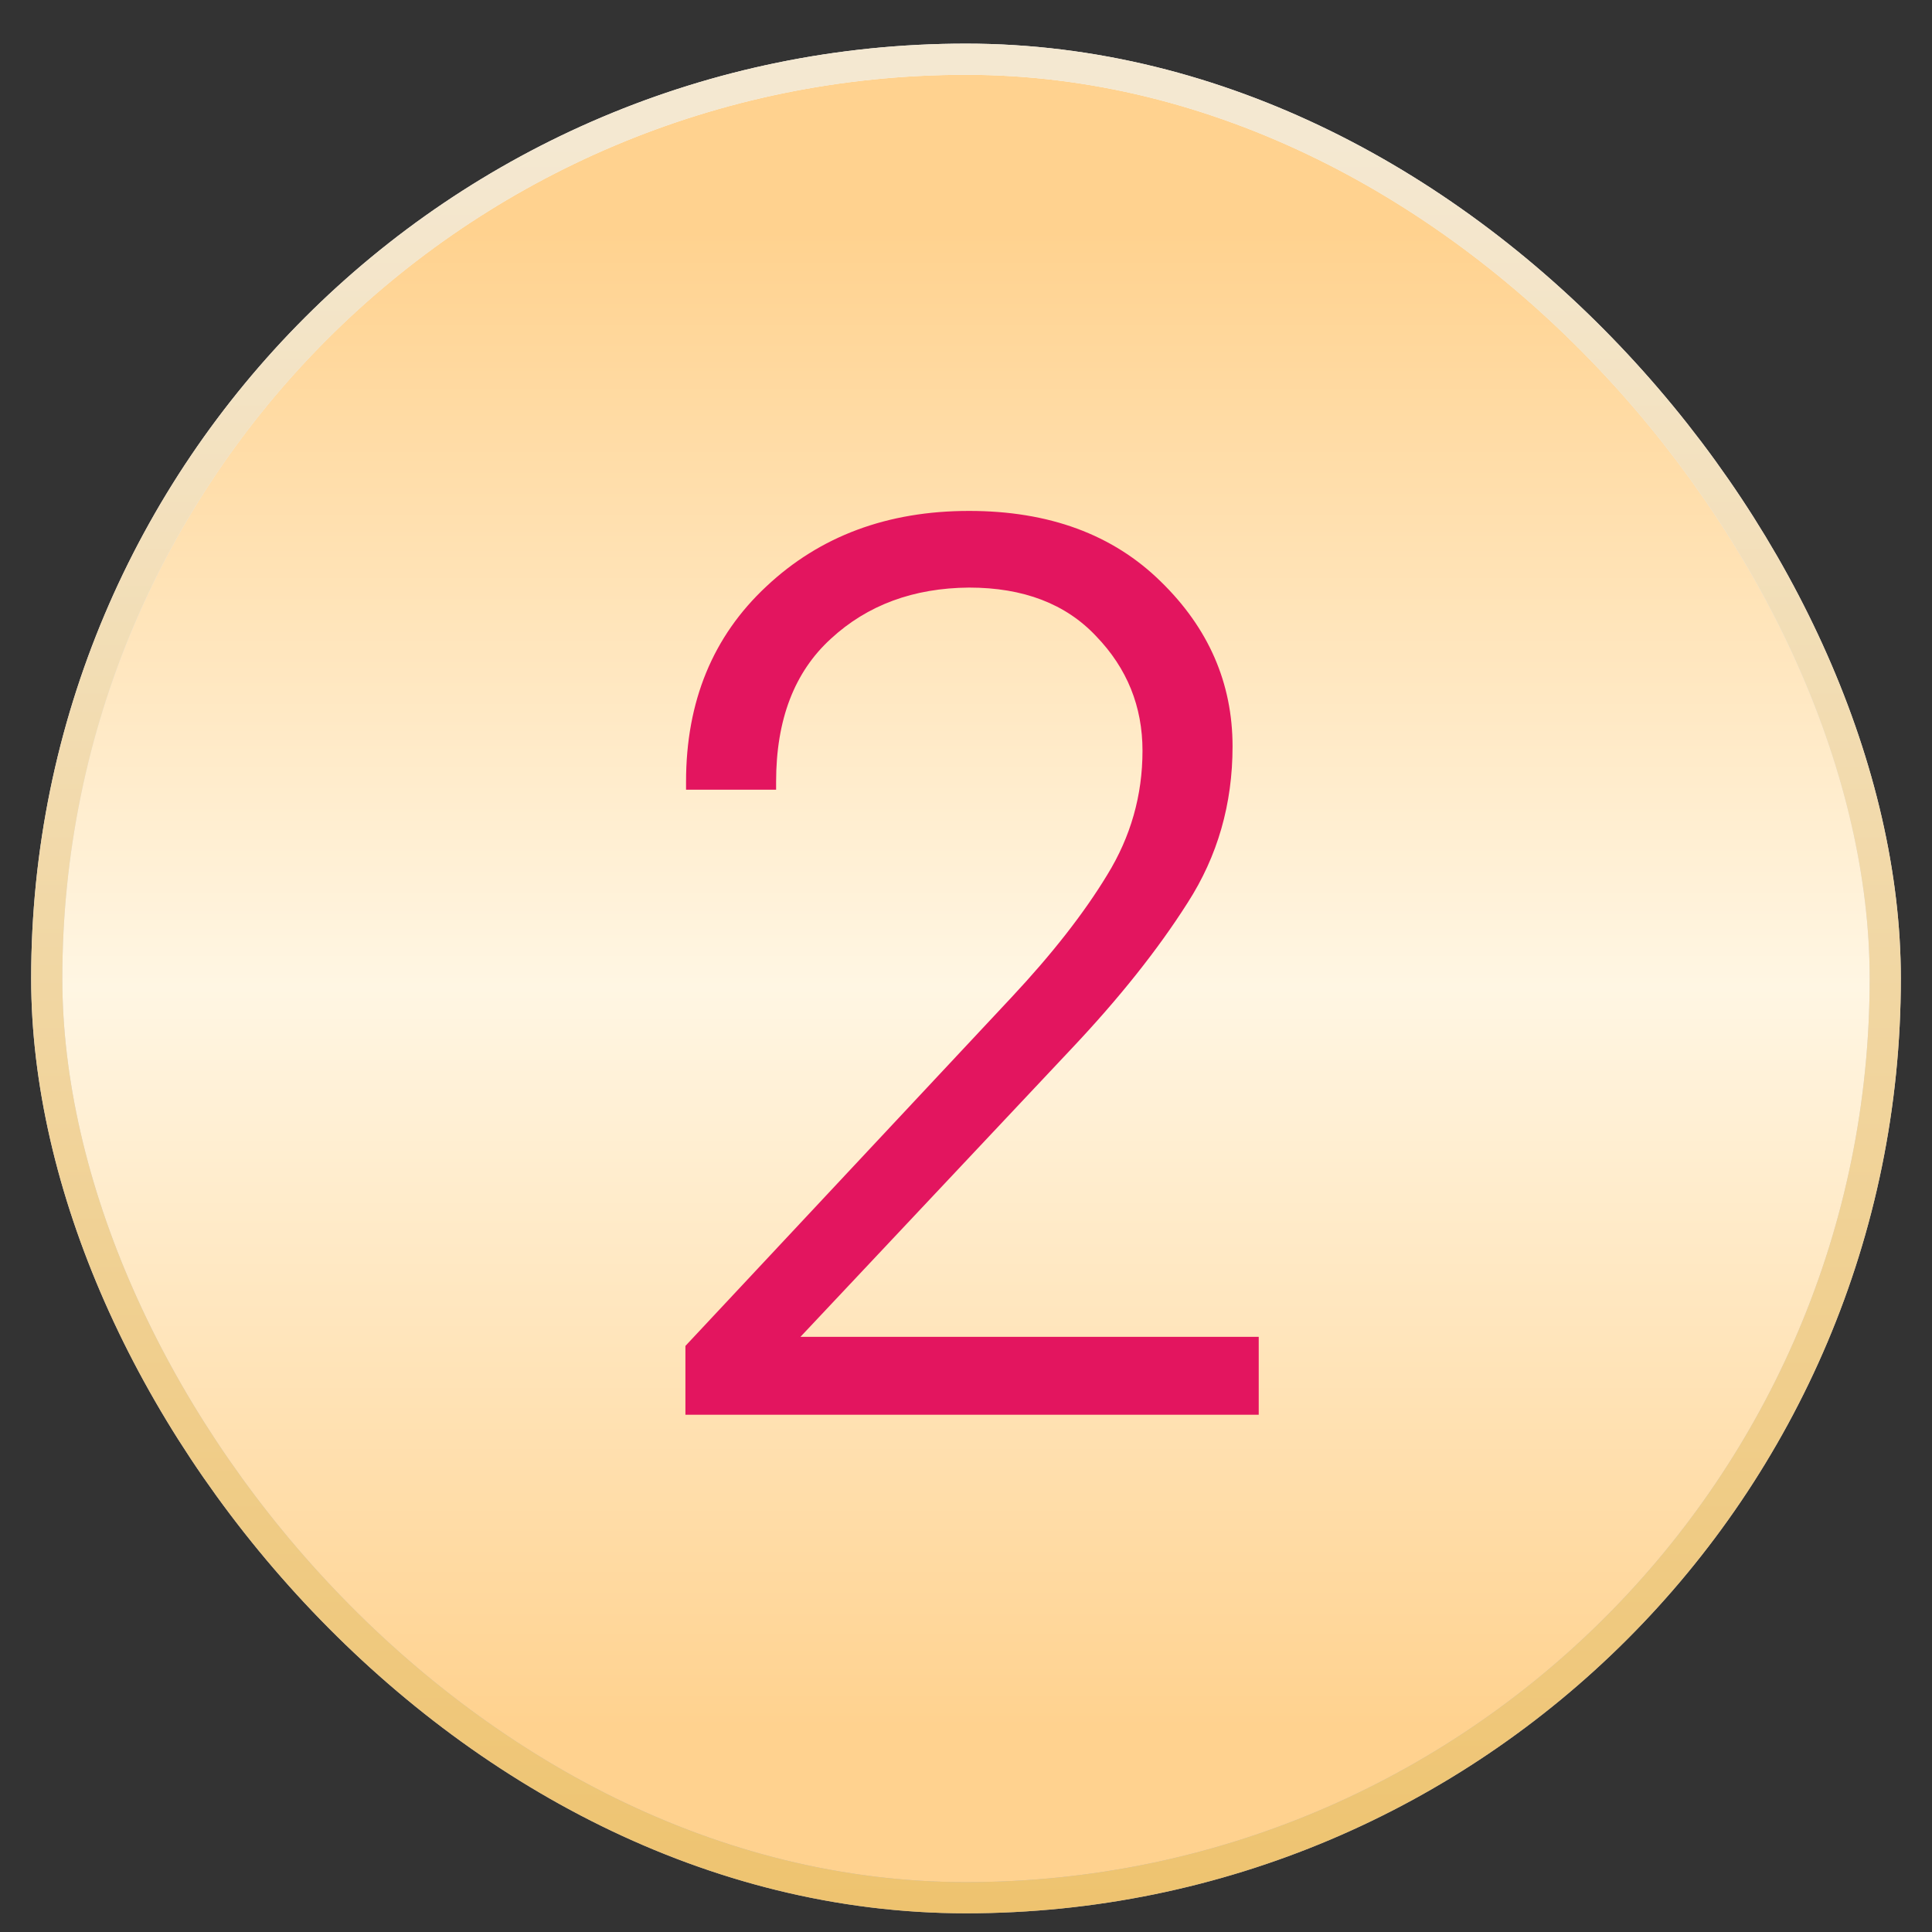
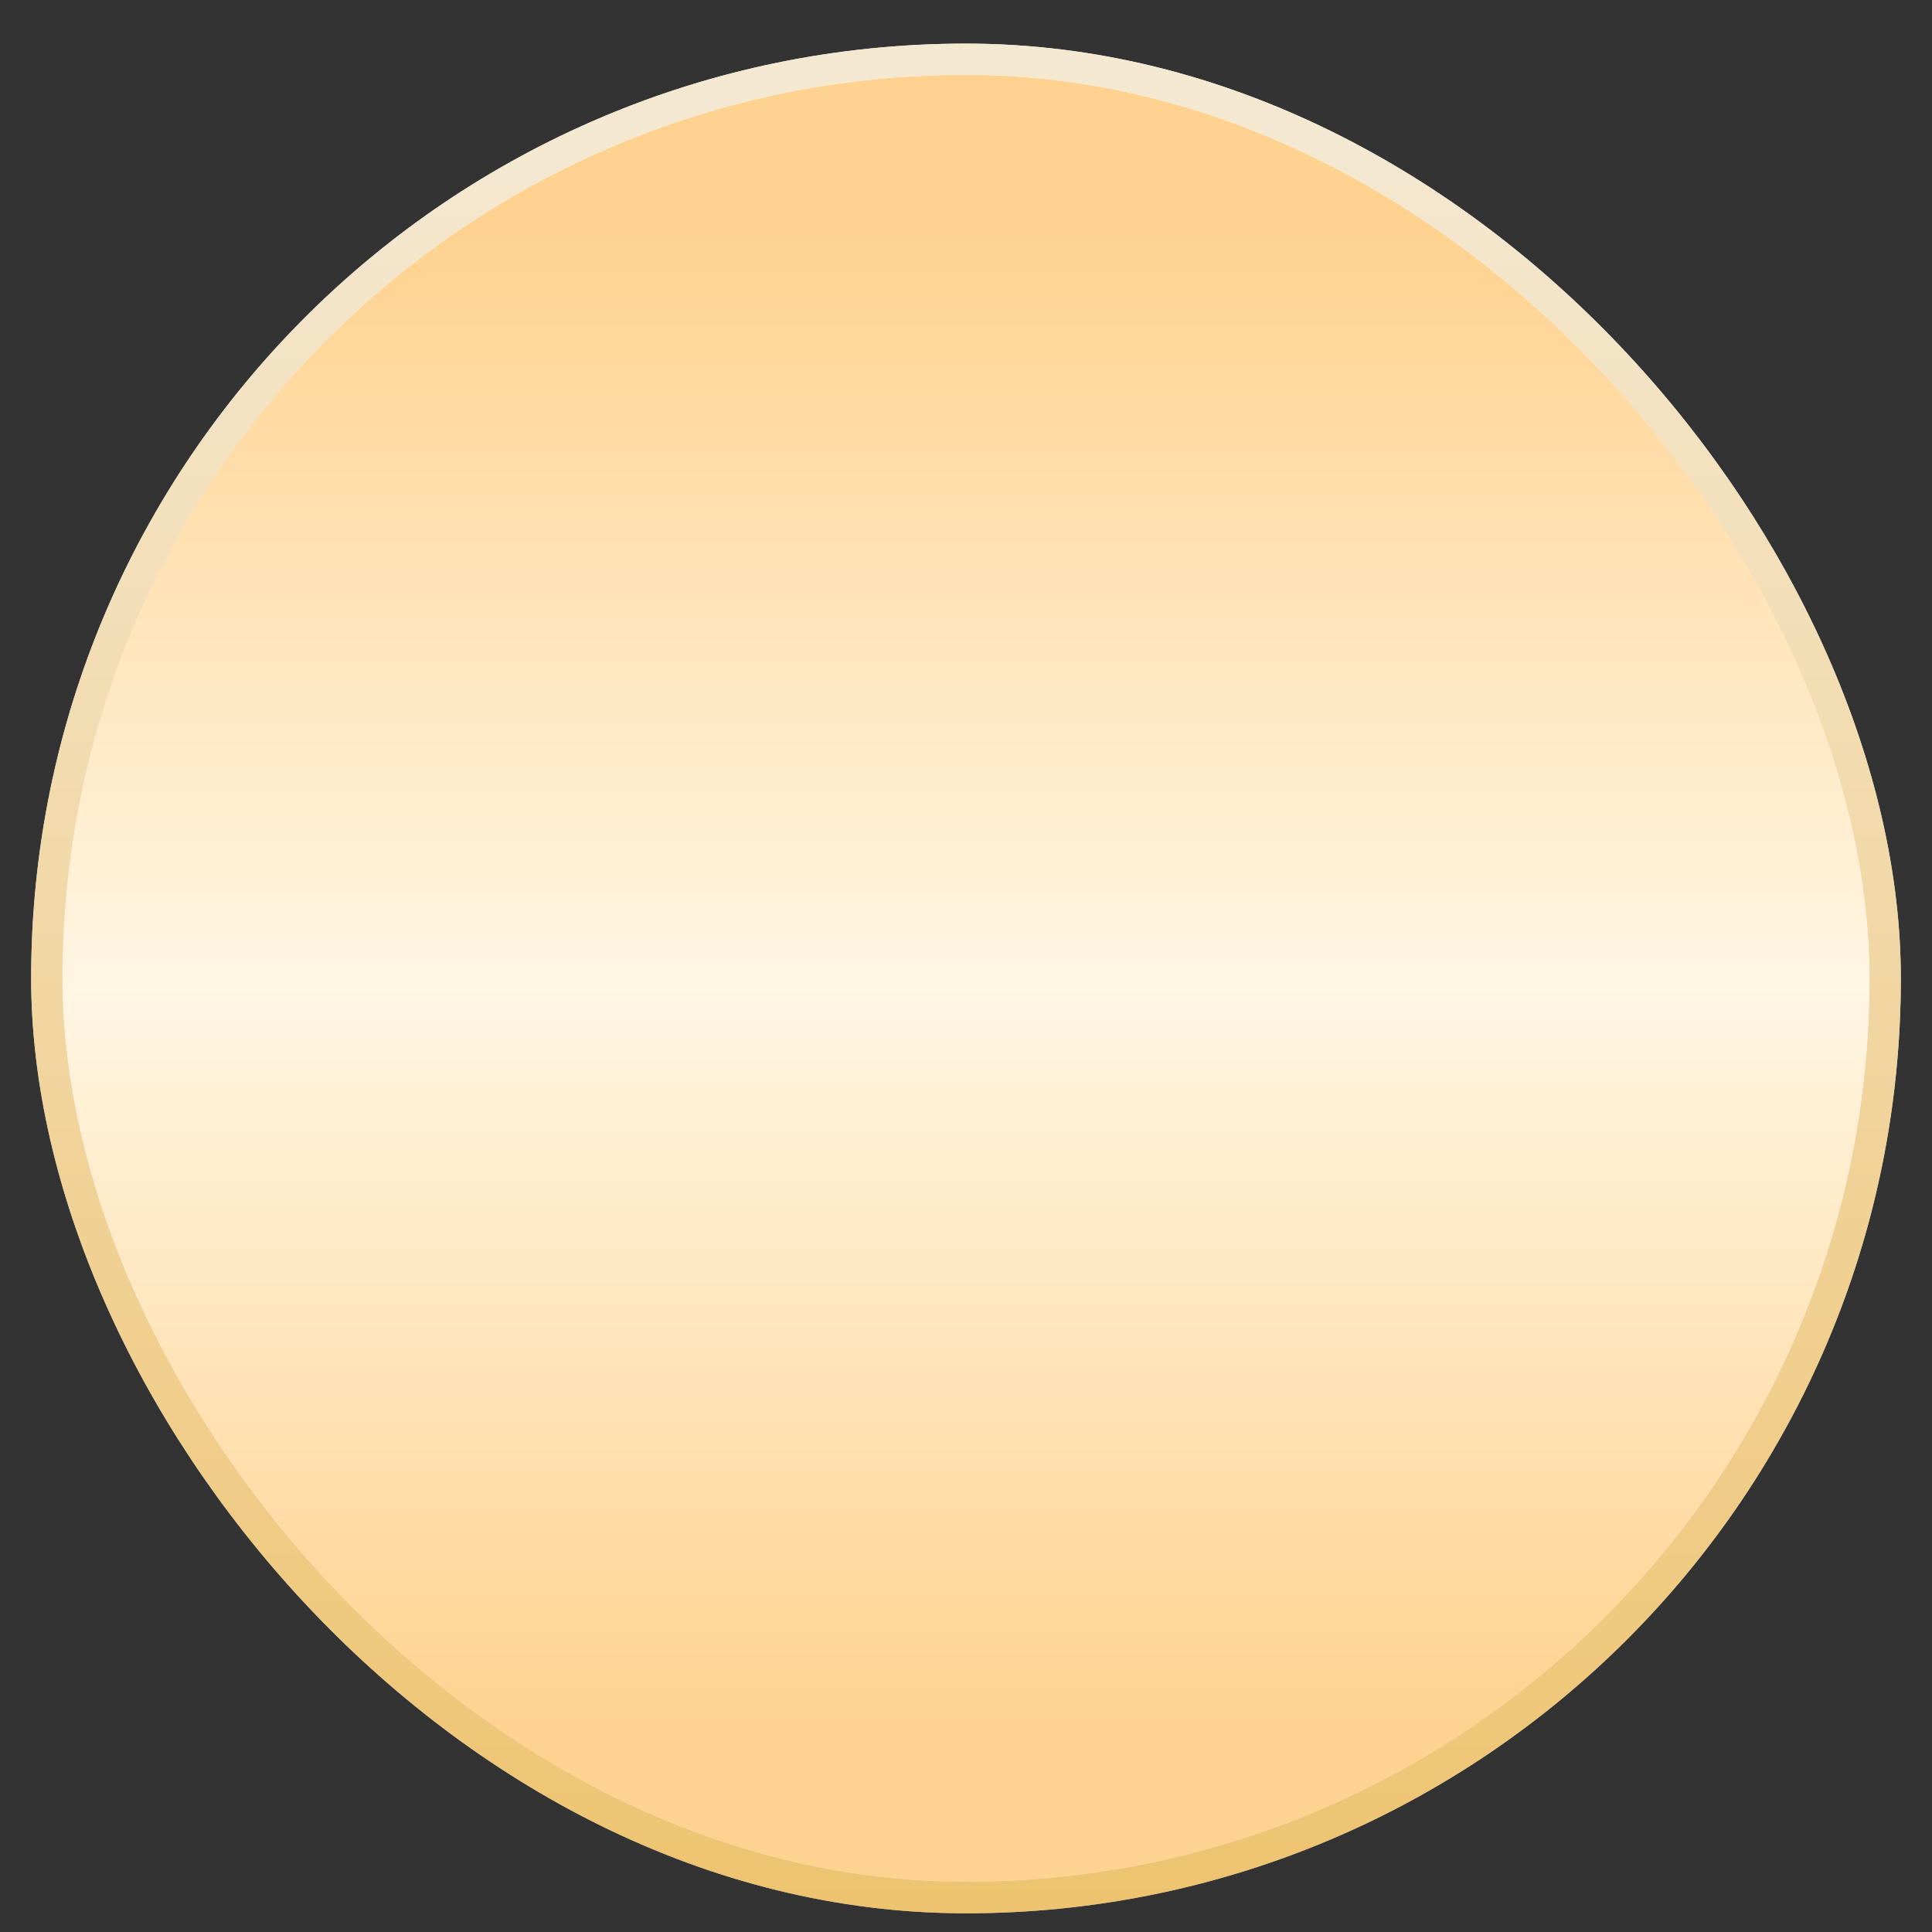
<svg xmlns="http://www.w3.org/2000/svg" width="31" height="31" viewBox="0 0 31 31" fill="none">
  <rect x="0" y="0" width="31" height="31" fill="#333333" stroke="none" />
  <rect x="0.75" y="0.95" width="29.5" height="29.5" rx="14.75" fill="url(#paint0_linear_1420_6556)" />
  <rect x="0.75" y="0.95" width="29.5" height="29.5" rx="14.75" stroke="url(#paint1_linear_1420_6556)" stroke-width="0.5" />
  <rect x="0.75" y="0.95" width="29.5" height="29.5" rx="14.75" stroke="url(#paint2_linear_1420_6556)" stroke-width="0.5" />
-   <path d="M10.998 22.7V21.596L16.232 16.001C16.884 15.304 17.395 14.65 17.766 14.038C18.143 13.426 18.332 12.762 18.332 12.046C18.332 11.336 18.085 10.724 17.59 10.21C17.102 9.689 16.421 9.428 15.549 9.428C14.657 9.435 13.918 9.708 13.332 10.249C12.746 10.783 12.453 11.548 12.453 12.544V12.671H11.008V12.544C11.008 11.255 11.438 10.21 12.297 9.409C13.156 8.602 14.24 8.198 15.549 8.198C16.831 8.198 17.857 8.576 18.625 9.331C19.393 10.079 19.777 10.962 19.777 11.977C19.777 12.902 19.537 13.738 19.055 14.487C18.579 15.236 17.958 16.017 17.189 16.831L12.844 21.45H20.197V22.7H10.998Z" fill="#E3155F" />
  <defs>
    <linearGradient id="paint0_linear_1420_6556" x1="15.5" y1="0.7" x2="15.5" y2="30.7" gradientUnits="userSpaceOnUse">
      <stop offset="0.1" stop-color="#FFD28F" />
      <stop offset="0.505" stop-color="#FFF6E3" />
      <stop offset="0.9" stop-color="#FFD28F" />
    </linearGradient>
    <linearGradient id="paint1_linear_1420_6556" x1="15.5" y1="0.7" x2="15.5" y2="30.7" gradientUnits="userSpaceOnUse">
      <stop stop-color="#F9F9F9" />
      <stop offset="1" stop-color="#BCB9BA" />
    </linearGradient>
    <linearGradient id="paint2_linear_1420_6556" x1="15.5" y1="2.293" x2="15.5" y2="30.7" gradientUnits="userSpaceOnUse">
      <stop stop-color="#F4E8D1" />
      <stop offset="1" stop-color="#EEC36F" />
    </linearGradient>
  </defs>
</svg>